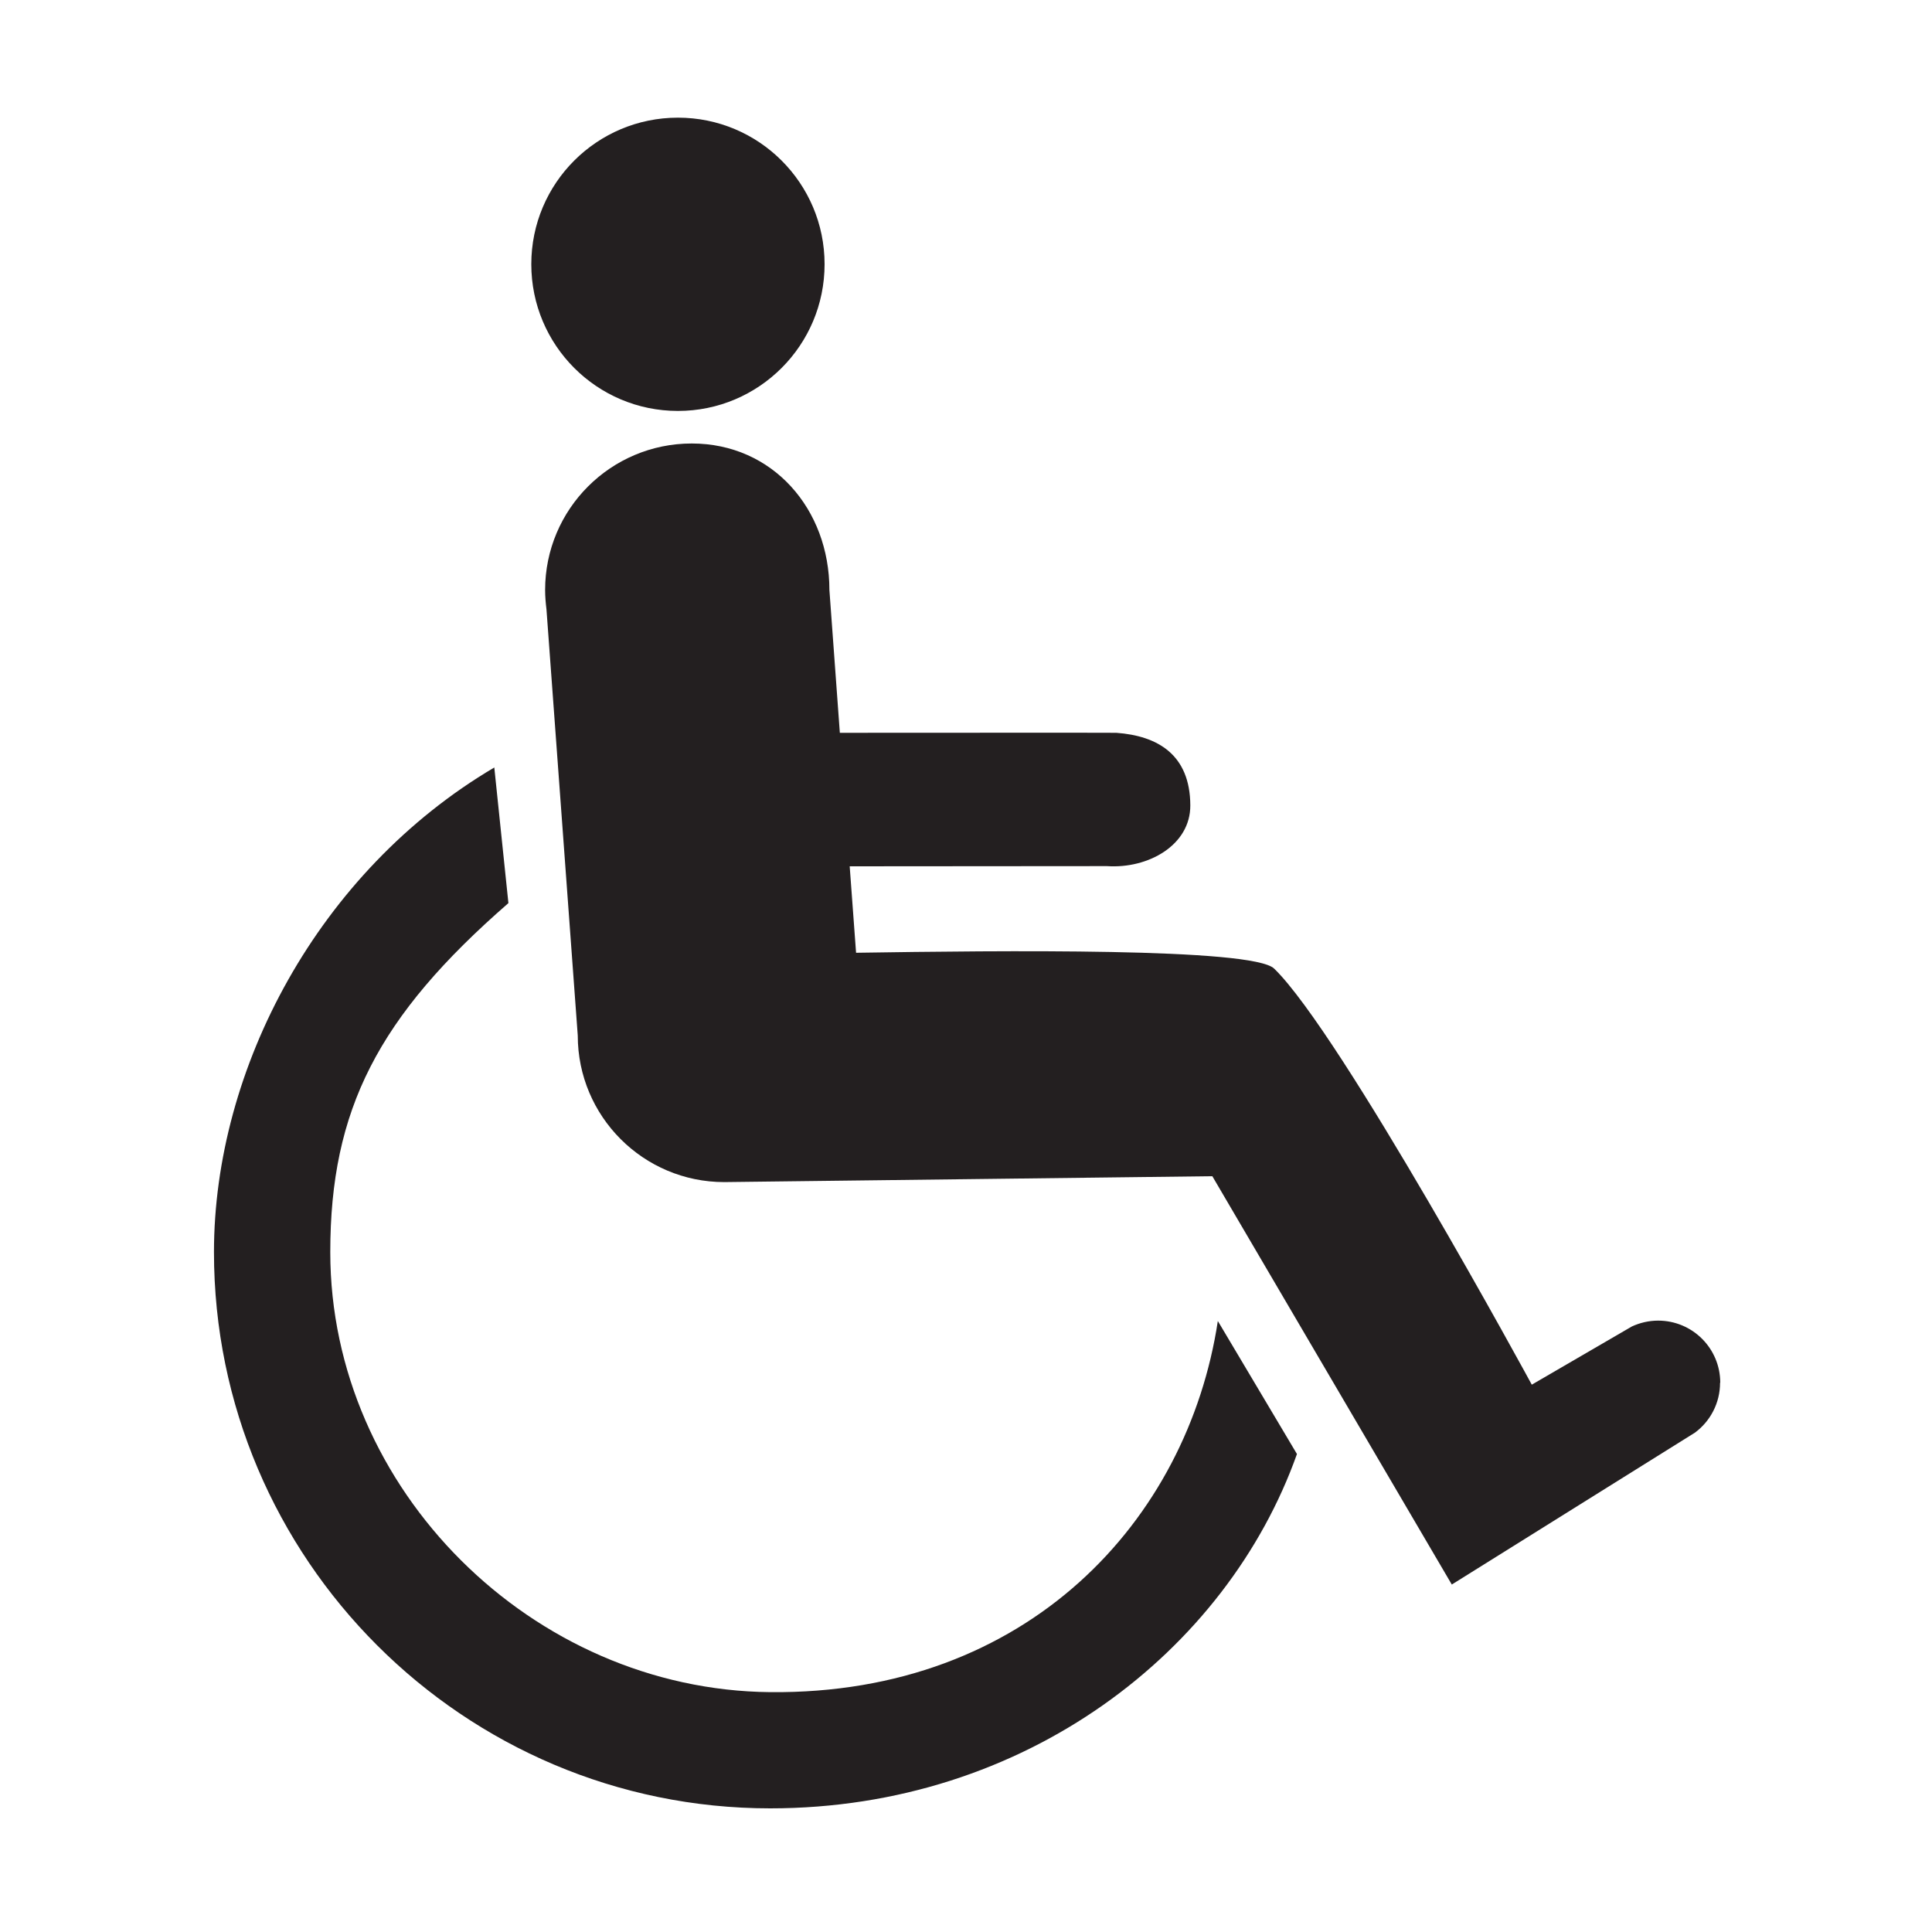
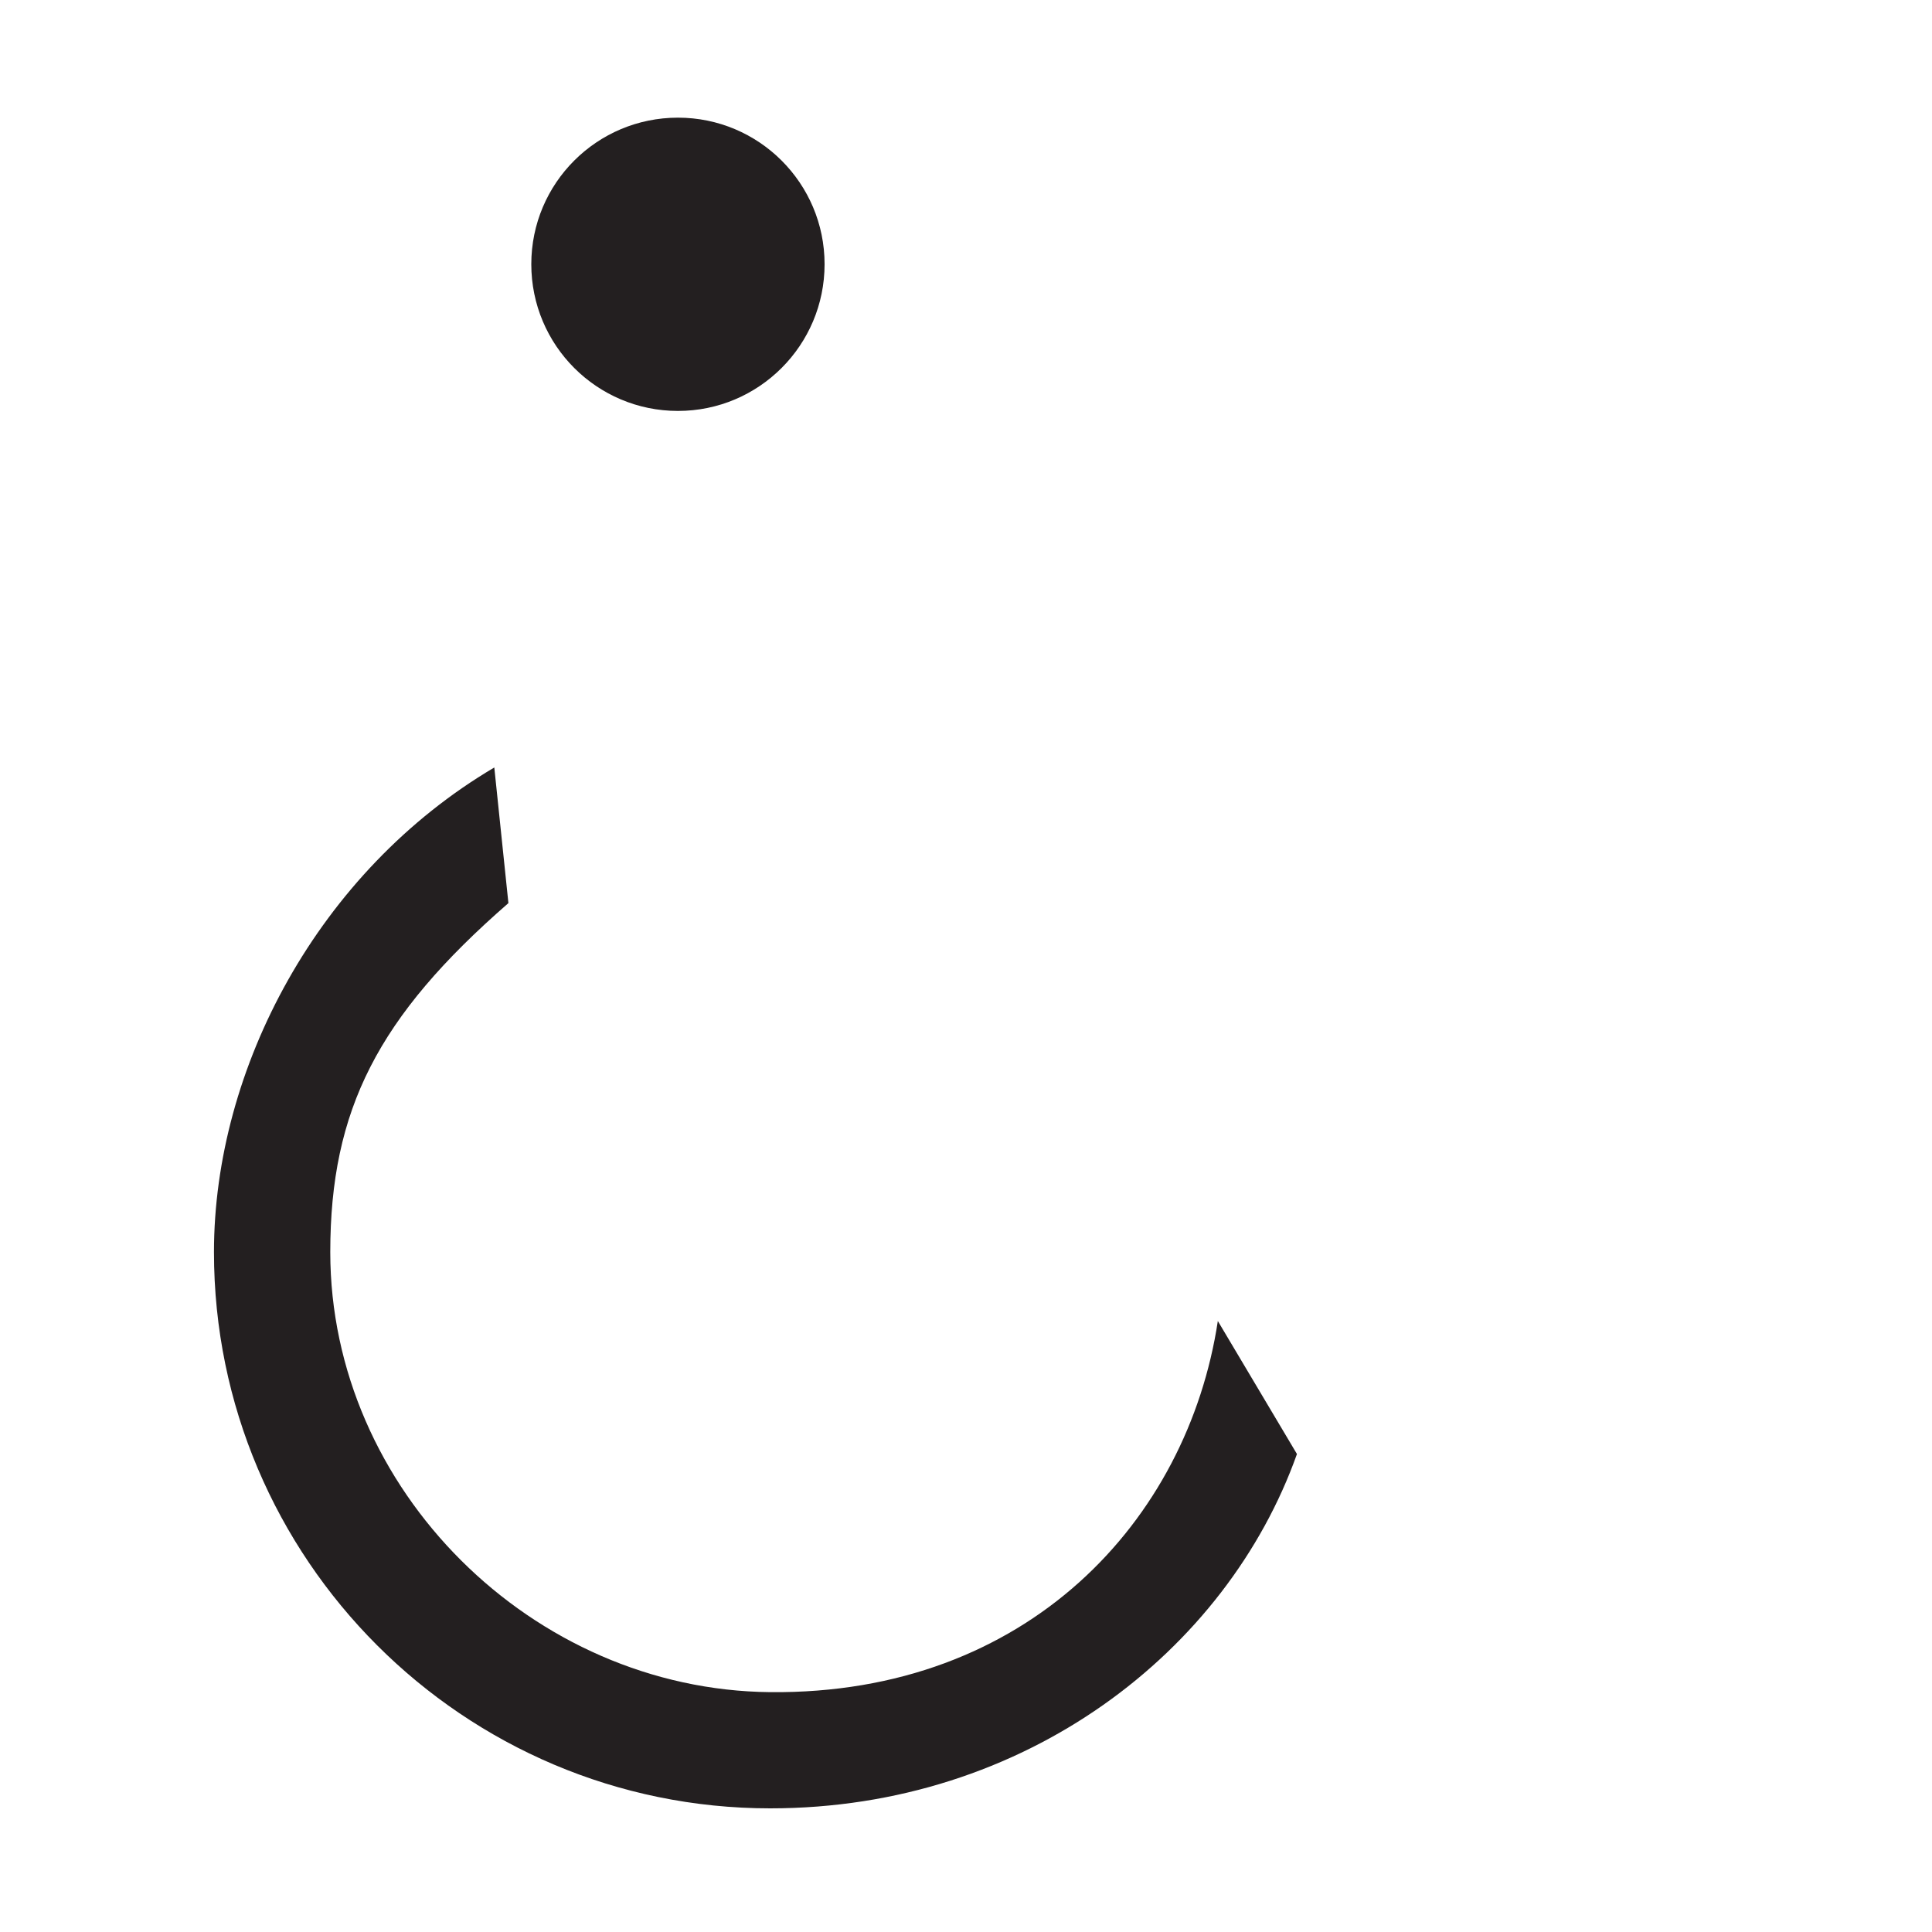
<svg xmlns="http://www.w3.org/2000/svg" width="20" height="20" viewBox="0 0 20 20" fill="none">
  <path d="M7.973 18.72C4.798 18.72 2.215 16.137 2.215 12.962C2.215 11.059 3.296 9.02 5.117 7.945L5.263 9.349C3.913 10.524 3.419 11.487 3.419 12.962C3.419 15.422 5.513 17.494 7.973 17.517C10.635 17.543 12.293 15.742 12.607 13.675L13.426 15.052C12.7 17.093 10.615 18.72 7.973 18.72Z" fill="#231F20" />
  <path d="M8.536 2.735C8.536 3.574 7.856 4.254 7.018 4.254C6.179 4.254 5.5 3.574 5.5 2.735C5.5 1.896 6.18 1.218 7.018 1.218C7.856 1.218 8.536 1.897 8.536 2.735Z" fill="#231F20" />
-   <path d="M17.808 14.314C17.808 13.958 17.52 13.671 17.165 13.671C17.069 13.671 16.977 13.693 16.894 13.731L15.857 14.334C15.857 14.334 13.883 10.698 13.19 10.027C12.966 9.81 10.358 9.84 8.862 9.863L8.796 8.968L11.459 8.966C11.886 8.995 12.324 8.749 12.322 8.337C12.32 7.811 11.983 7.617 11.556 7.586C11.527 7.584 9.257 7.586 8.694 7.586L8.586 6.108C8.586 5.27 7.999 4.591 7.161 4.591C6.323 4.591 5.643 5.27 5.643 6.108C5.643 6.176 5.649 6.243 5.657 6.308L5.981 10.72C5.981 11.557 6.66 12.237 7.498 12.237C7.549 12.237 12.55 12.176 12.55 12.176L15.029 16.403L17.547 14.83C17.705 14.712 17.806 14.525 17.806 14.314H17.808Z" fill="#231F20" />
</svg>